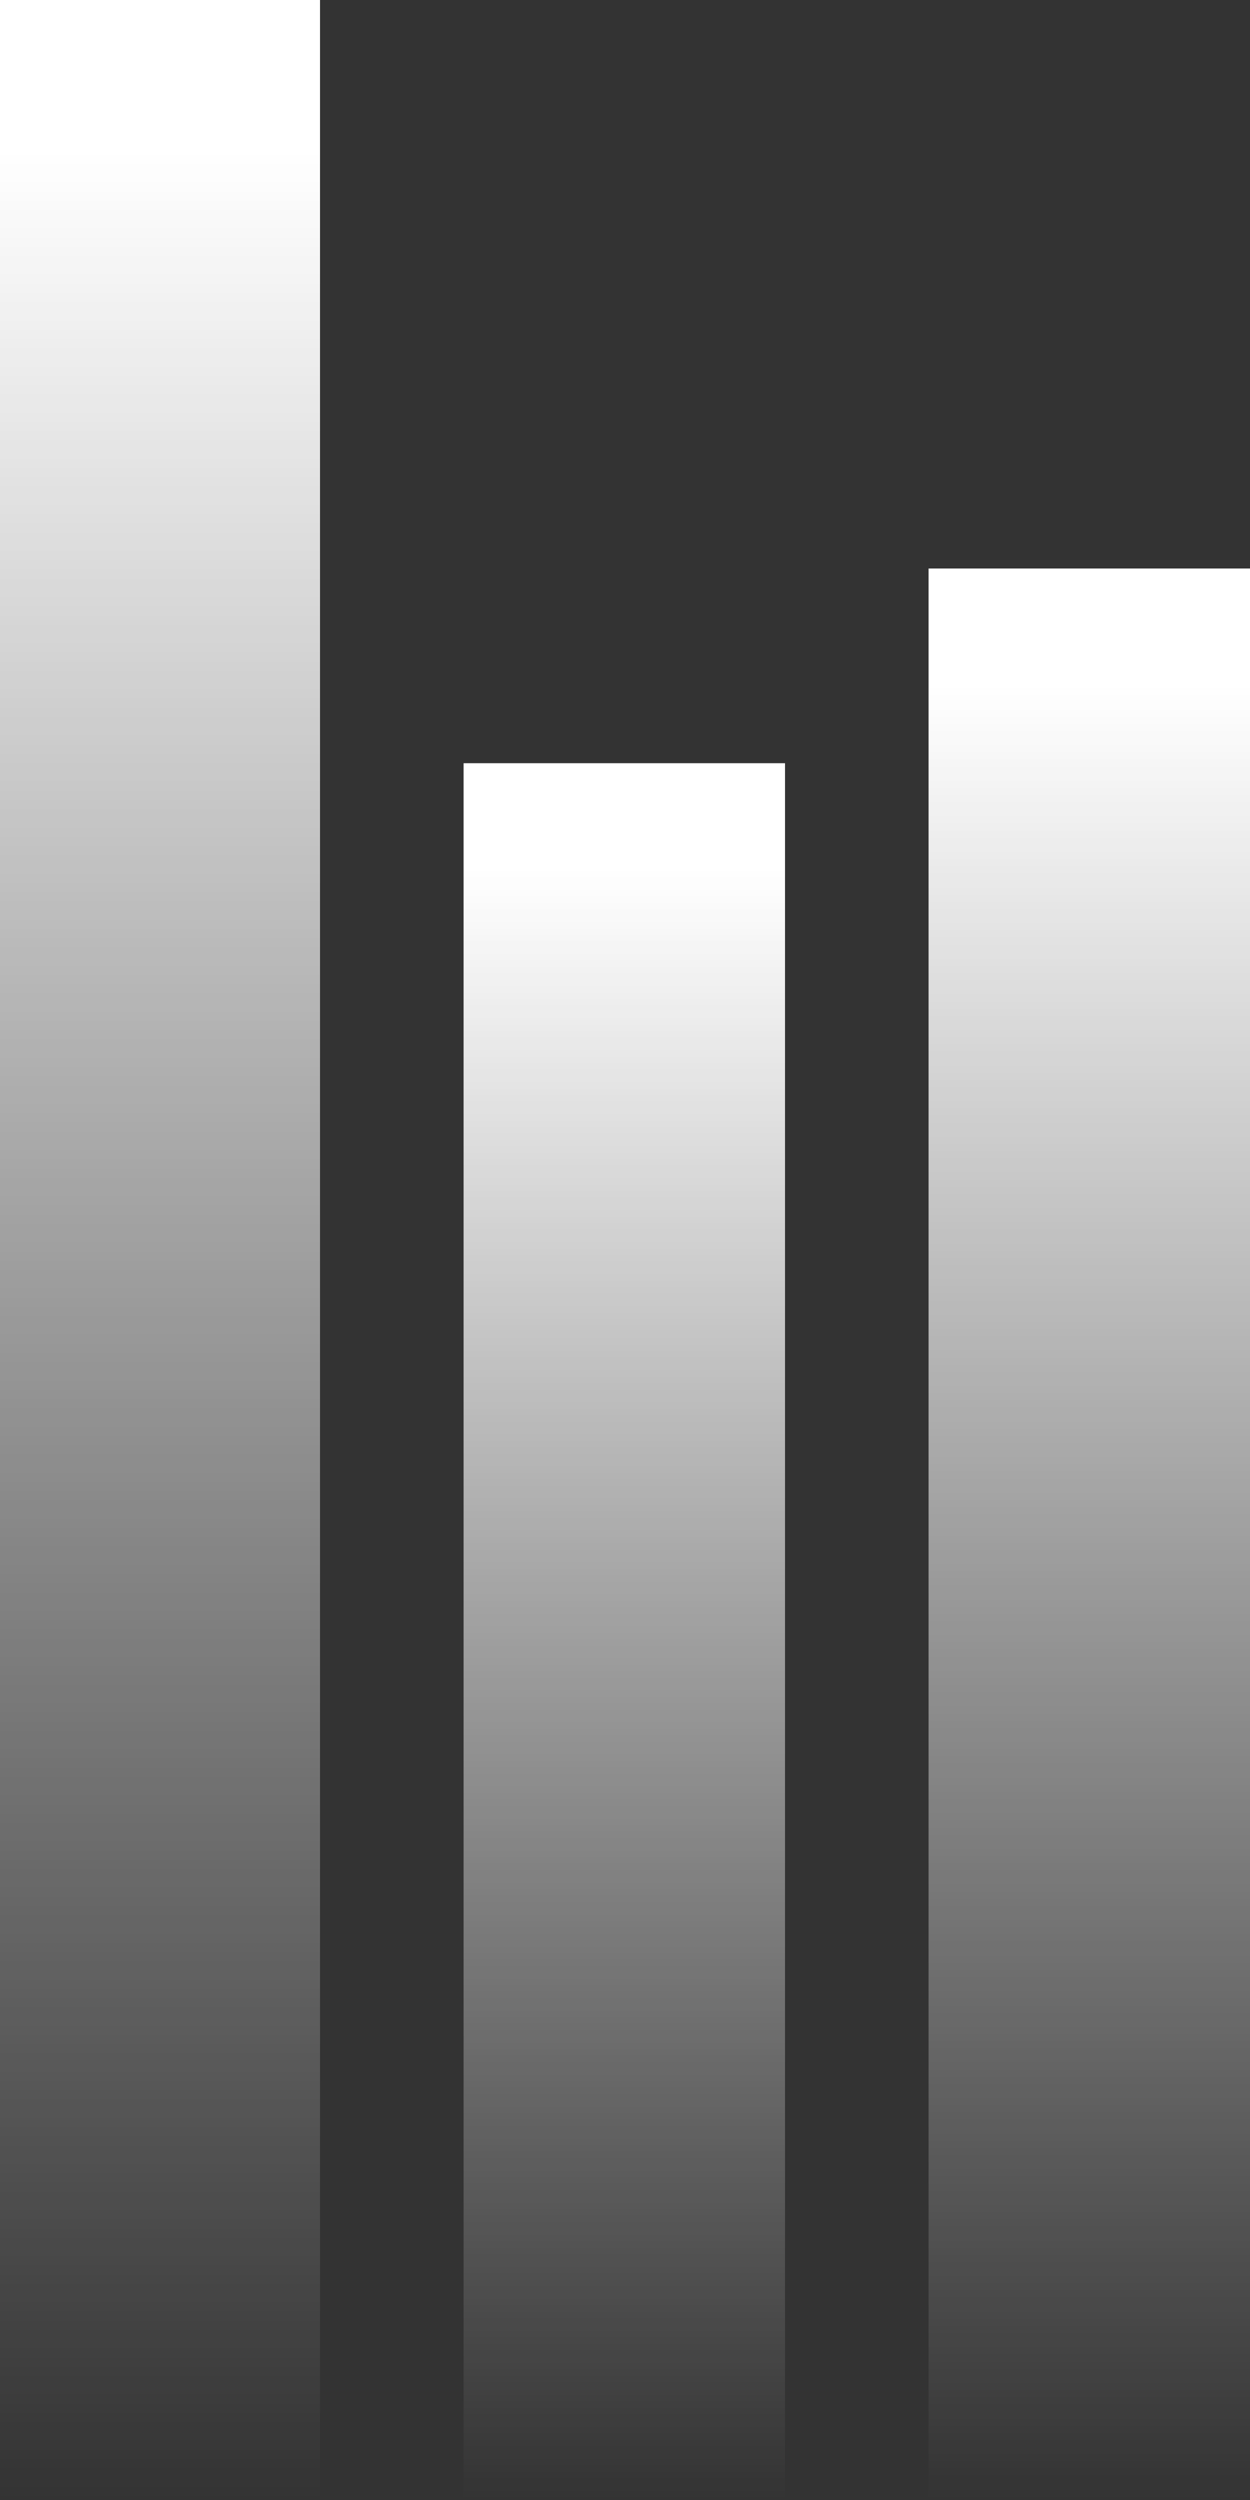
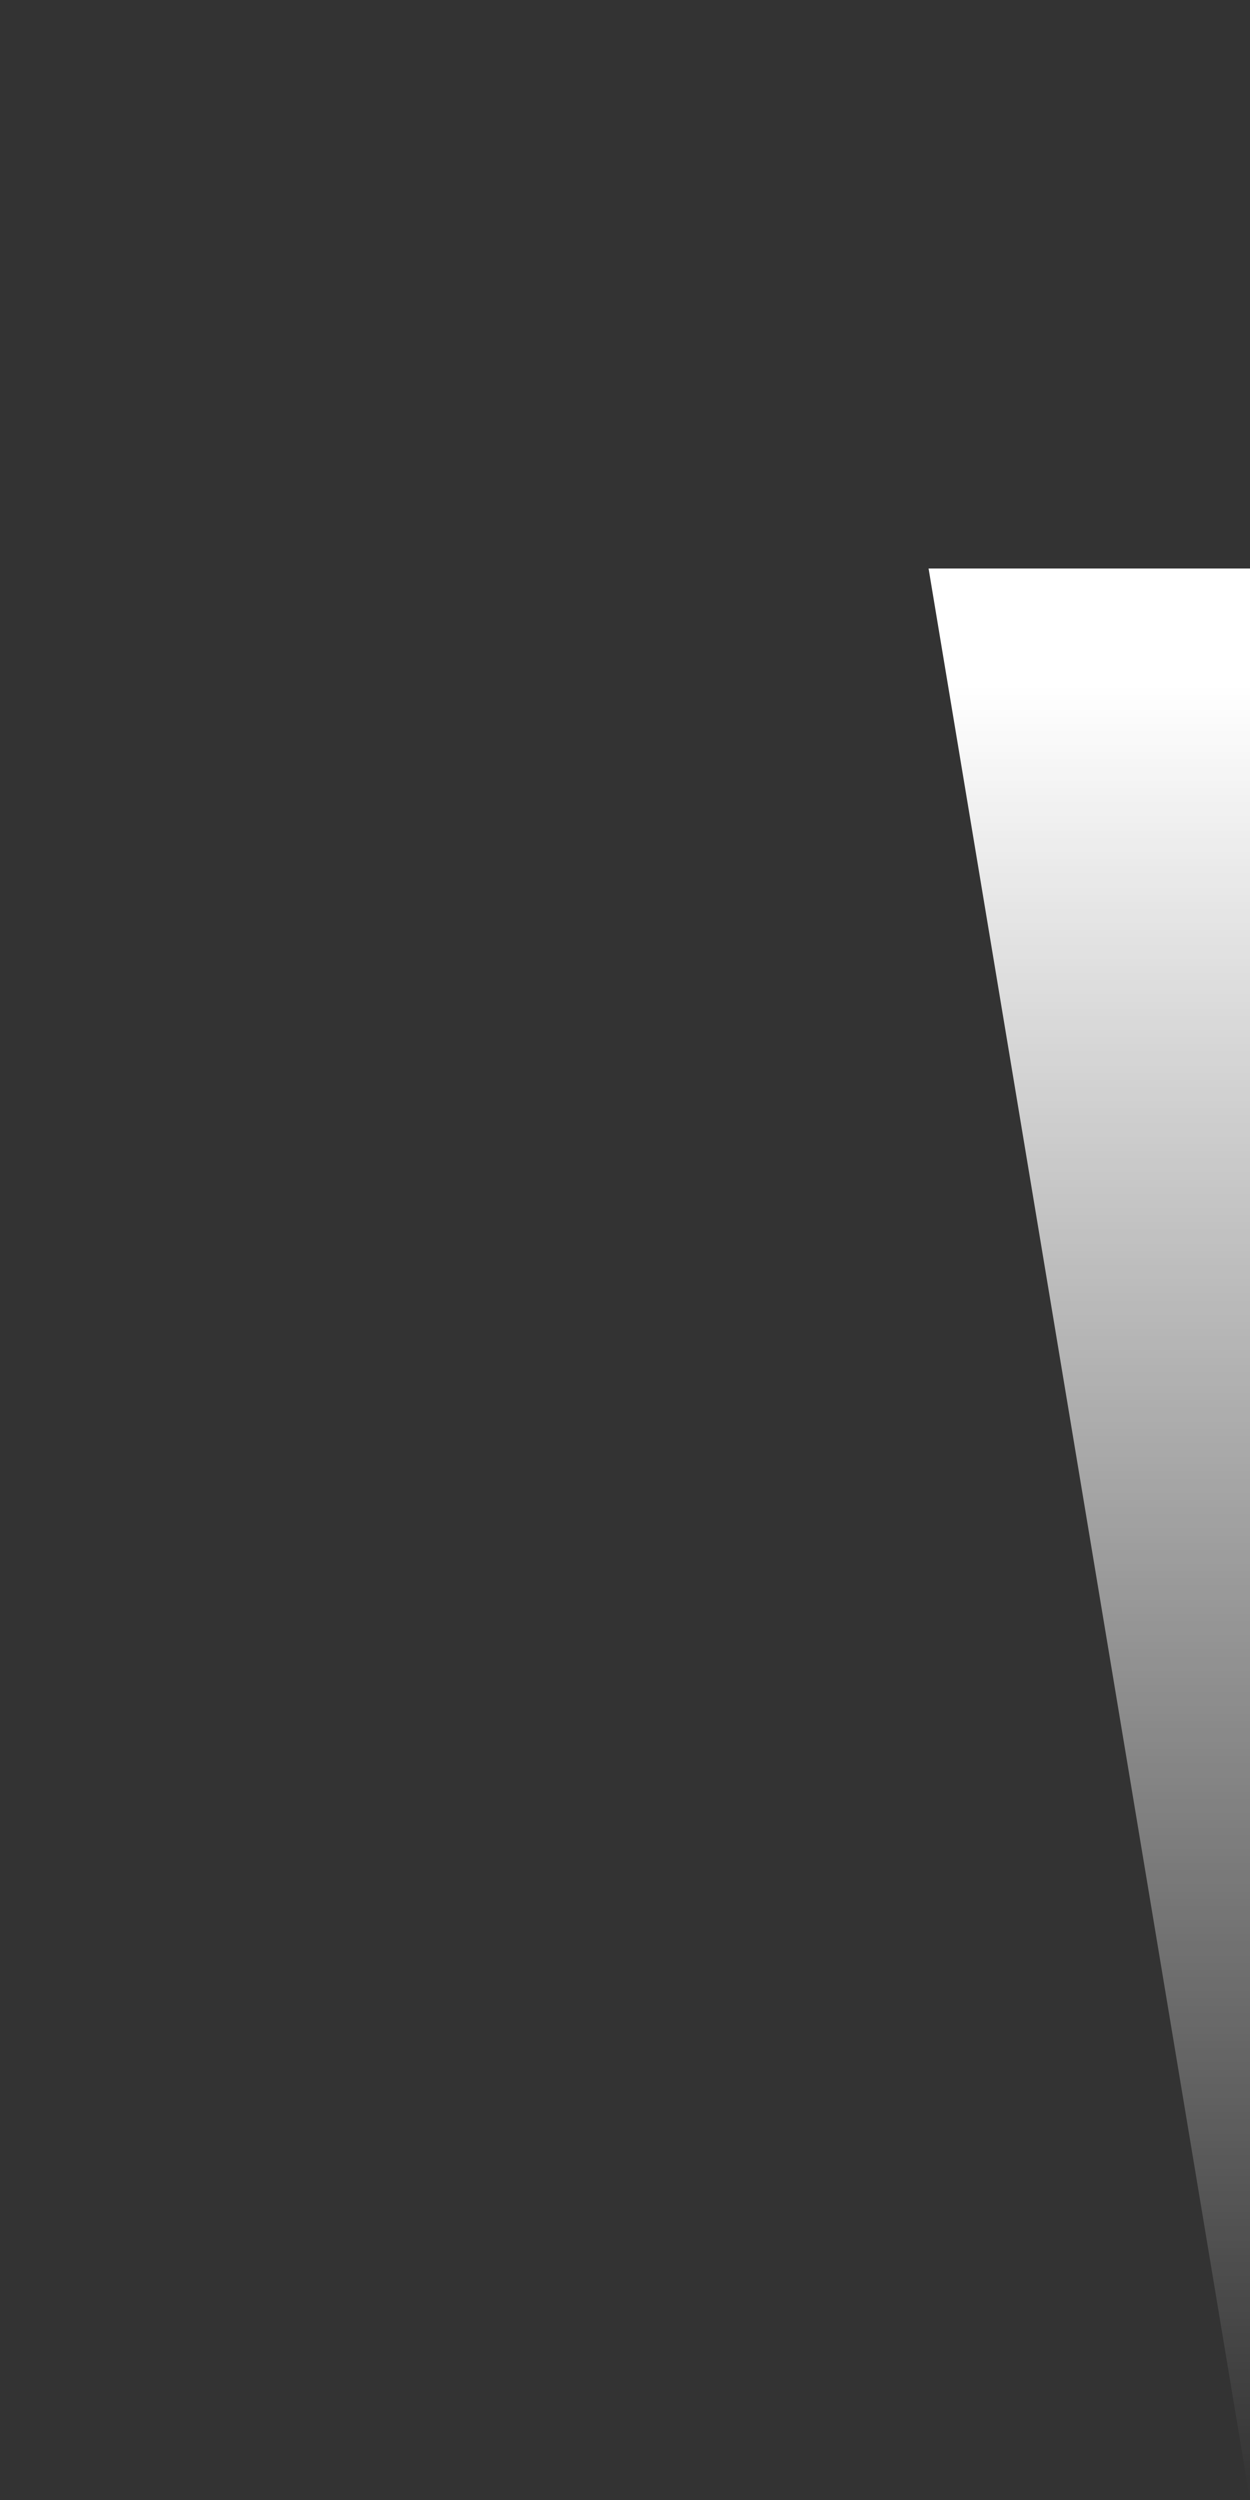
<svg xmlns="http://www.w3.org/2000/svg" xmlns:xlink="http://www.w3.org/1999/xlink" width="70" height="140" viewBox="0 0 70 140">
  <rect x="0" y="0" width="70" height="140" fill="#333333" stroke="none" />
  <defs>
    <linearGradient id="a" data-name="Unbenannter Verlauf 2" x1="8.921" y1="140.01" x2="8.921" y2="-.01" gradientUnits="userSpaceOnUse">
      <stop offset="0" stop-color="#fff" stop-opacity="0" />
      <stop offset=".94" stop-color="#fff" />
    </linearGradient>
    <linearGradient id="b" data-name="Unbenannter Verlauf 2" x1="34.961" x2="34.961" y2="42.74" xlink:href="#a" />
    <linearGradient id="c" data-name="Unbenannter Verlauf 2" x1="61" x2="61" y2="31.836" xlink:href="#a" />
  </defs>
-   <path fill="url(#a)" d="M-.079-.01h18v140.021h-18z" />
-   <path fill="url(#b)" d="M25.961 42.74h18v97.27h-18z" />
-   <path fill="url(#c)" d="M52 31.836h18V140.01H52z" />
+   <path fill="url(#c)" d="M52 31.836h18V140.01z" />
</svg>